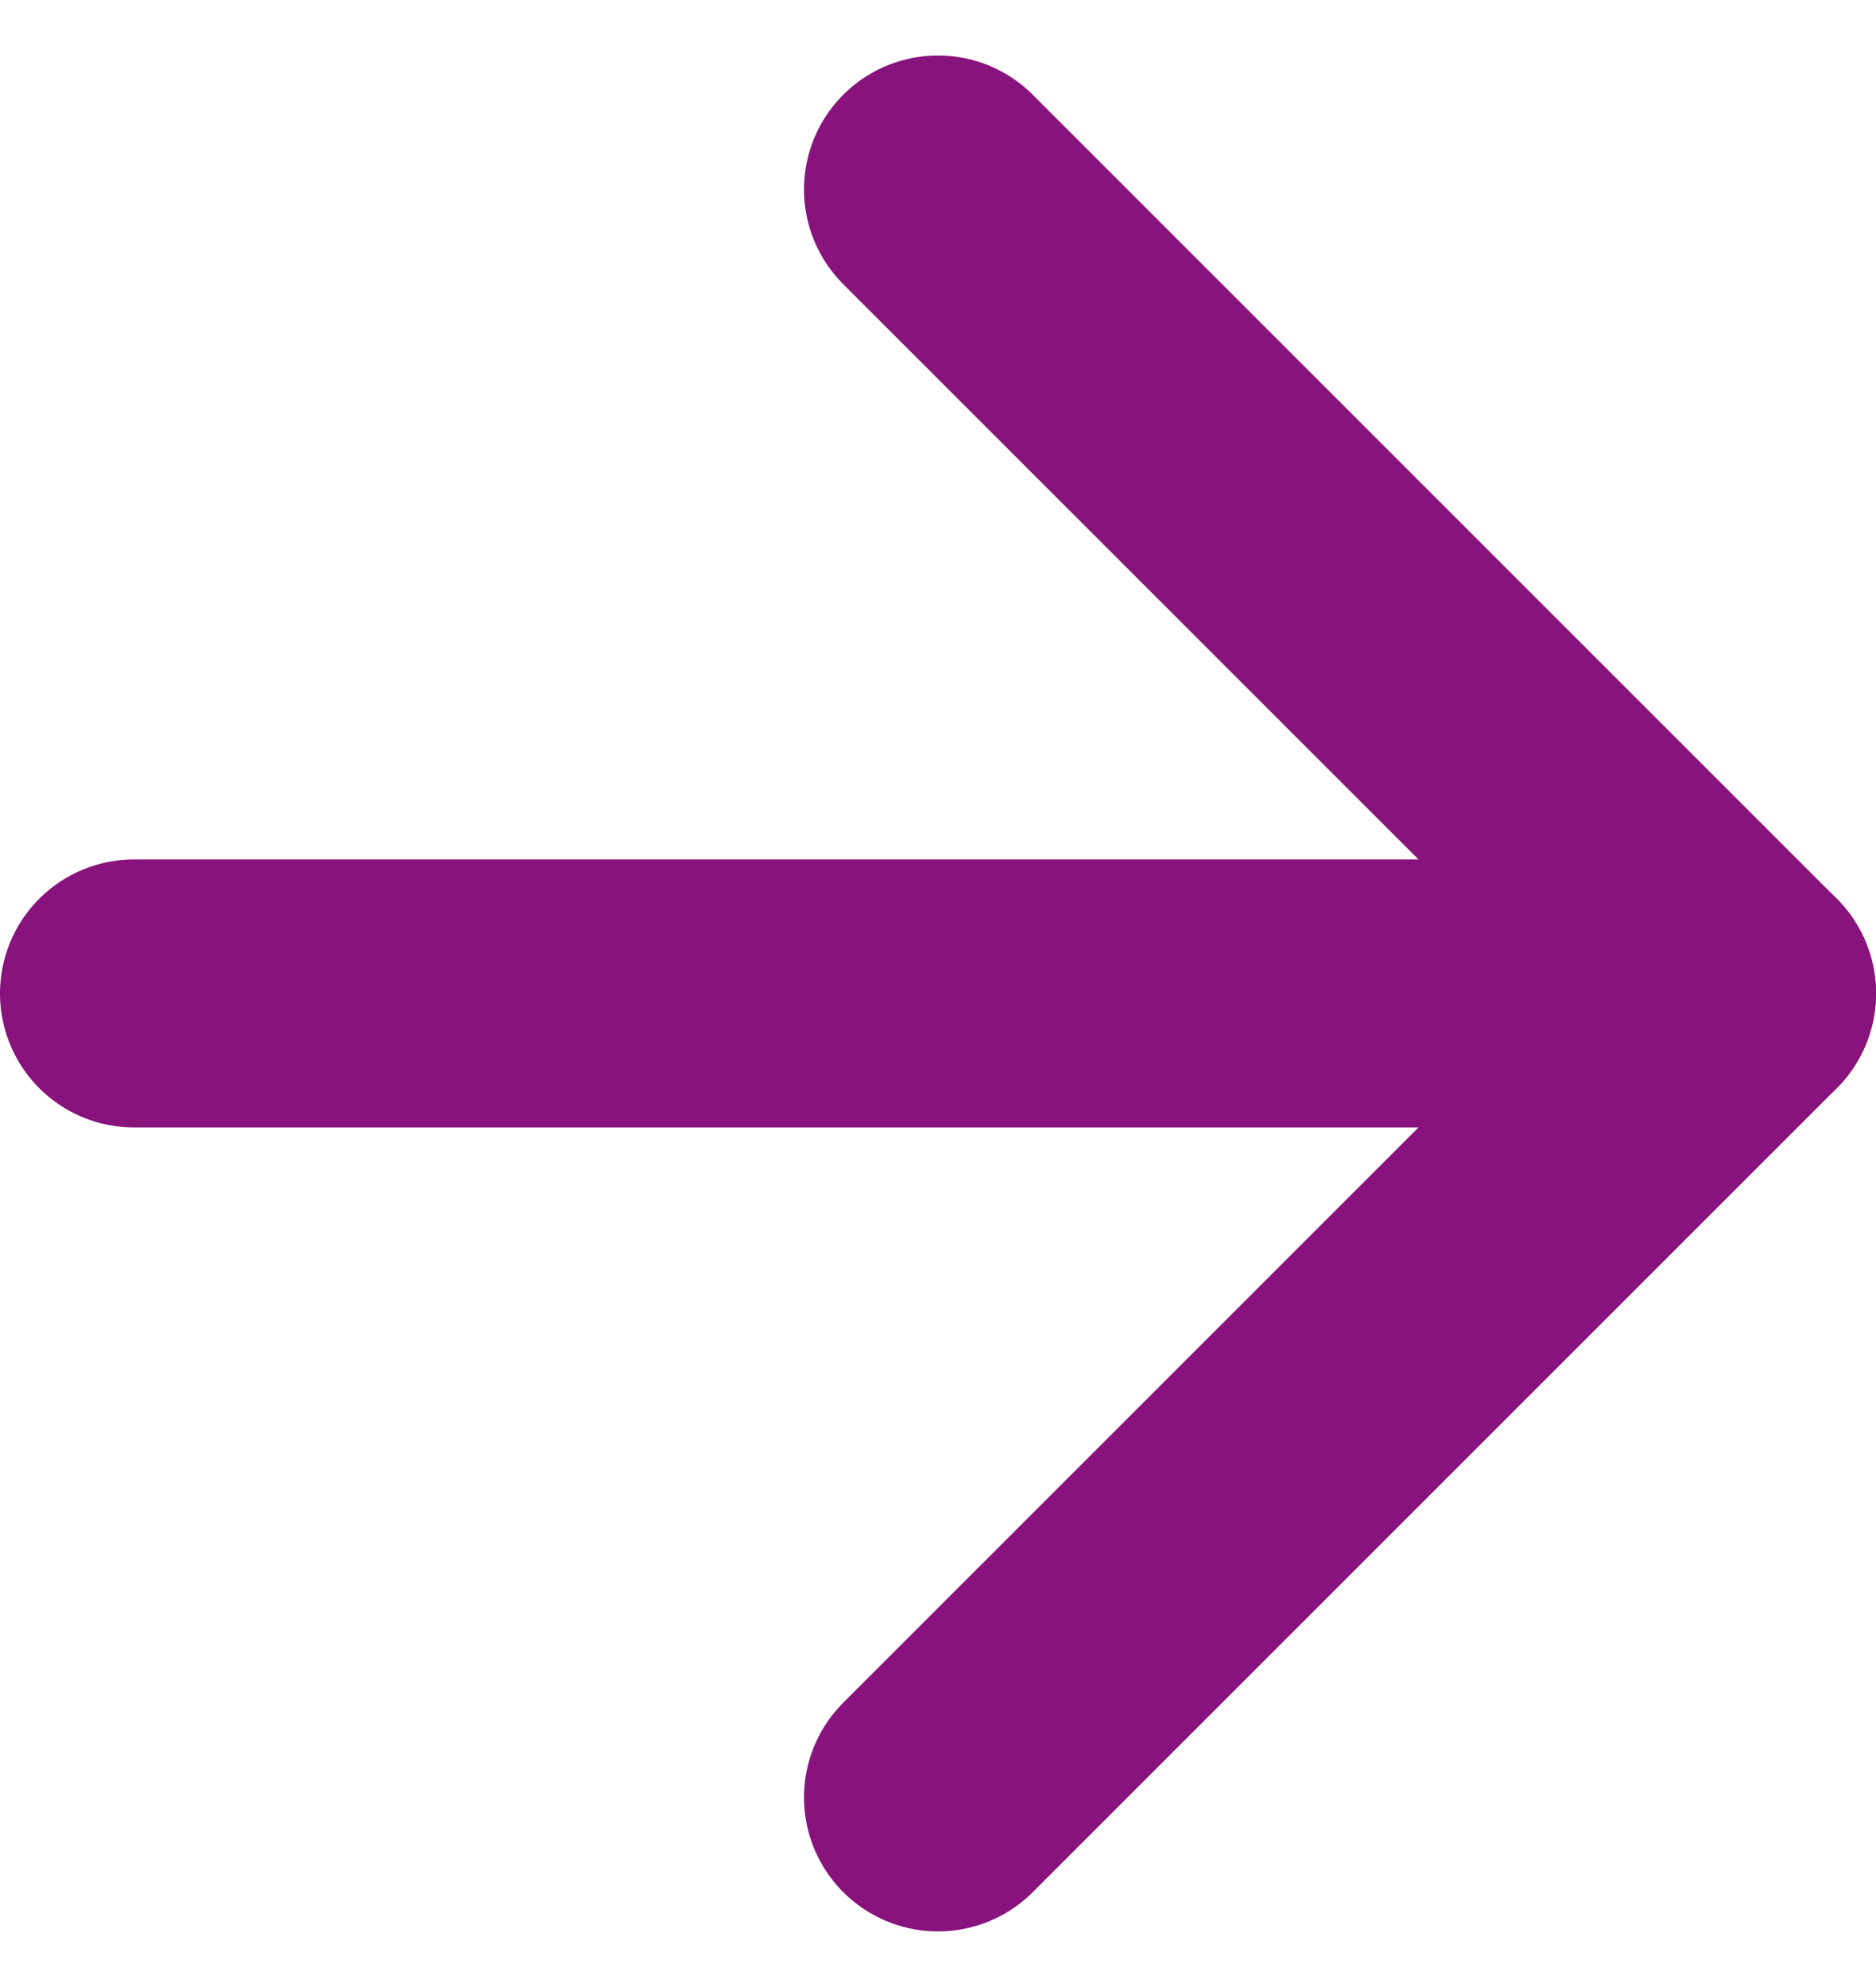
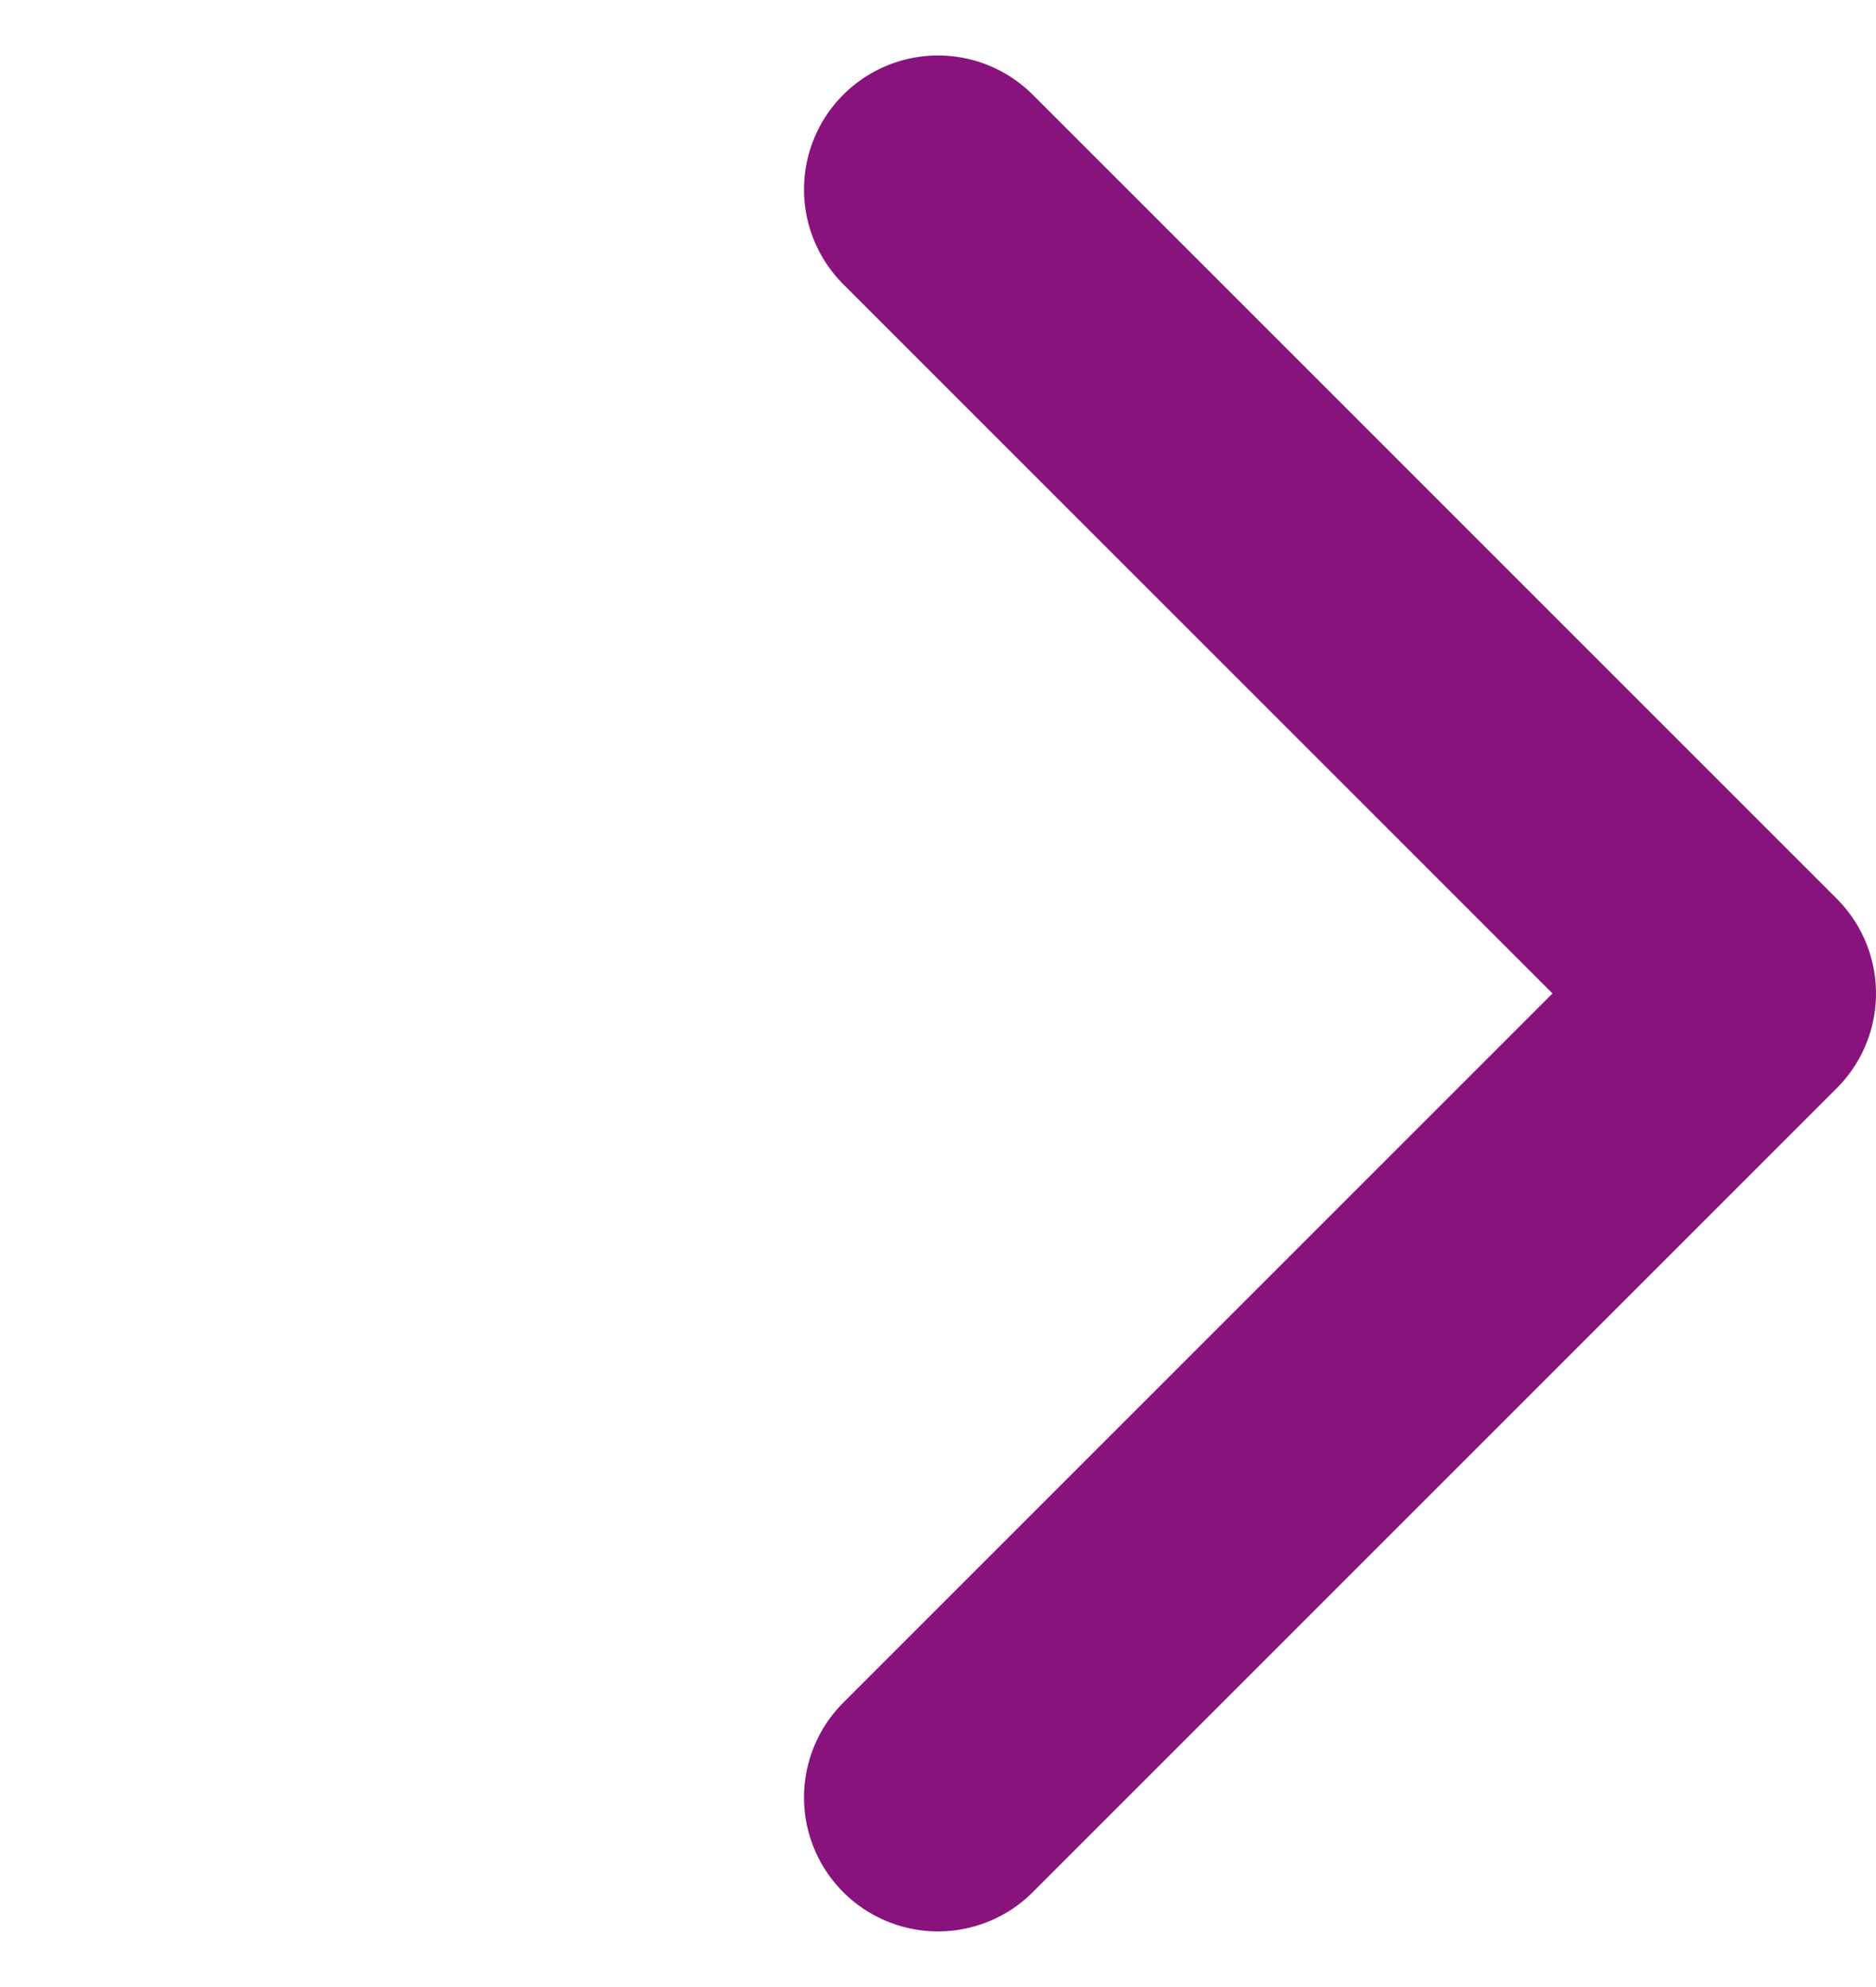
<svg xmlns="http://www.w3.org/2000/svg" width="14" height="14.828" viewBox="0 0 14 14.828">
  <g id="arrow-down" transform="translate(-4 18.414) rotate(-90)">
-     <line id="Line_160" data-name="Line 160" y2="12" transform="translate(11 5)" fill="none" stroke="#89137d" stroke-linecap="round" stroke-linejoin="round" stroke-width="2" />
    <path id="Path_96683" data-name="Path 96683" d="M17,12l-6,6L5,12" transform="translate(0 -1)" fill="none" stroke="#89137d" stroke-linecap="round" stroke-linejoin="round" stroke-width="2" />
  </g>
</svg>